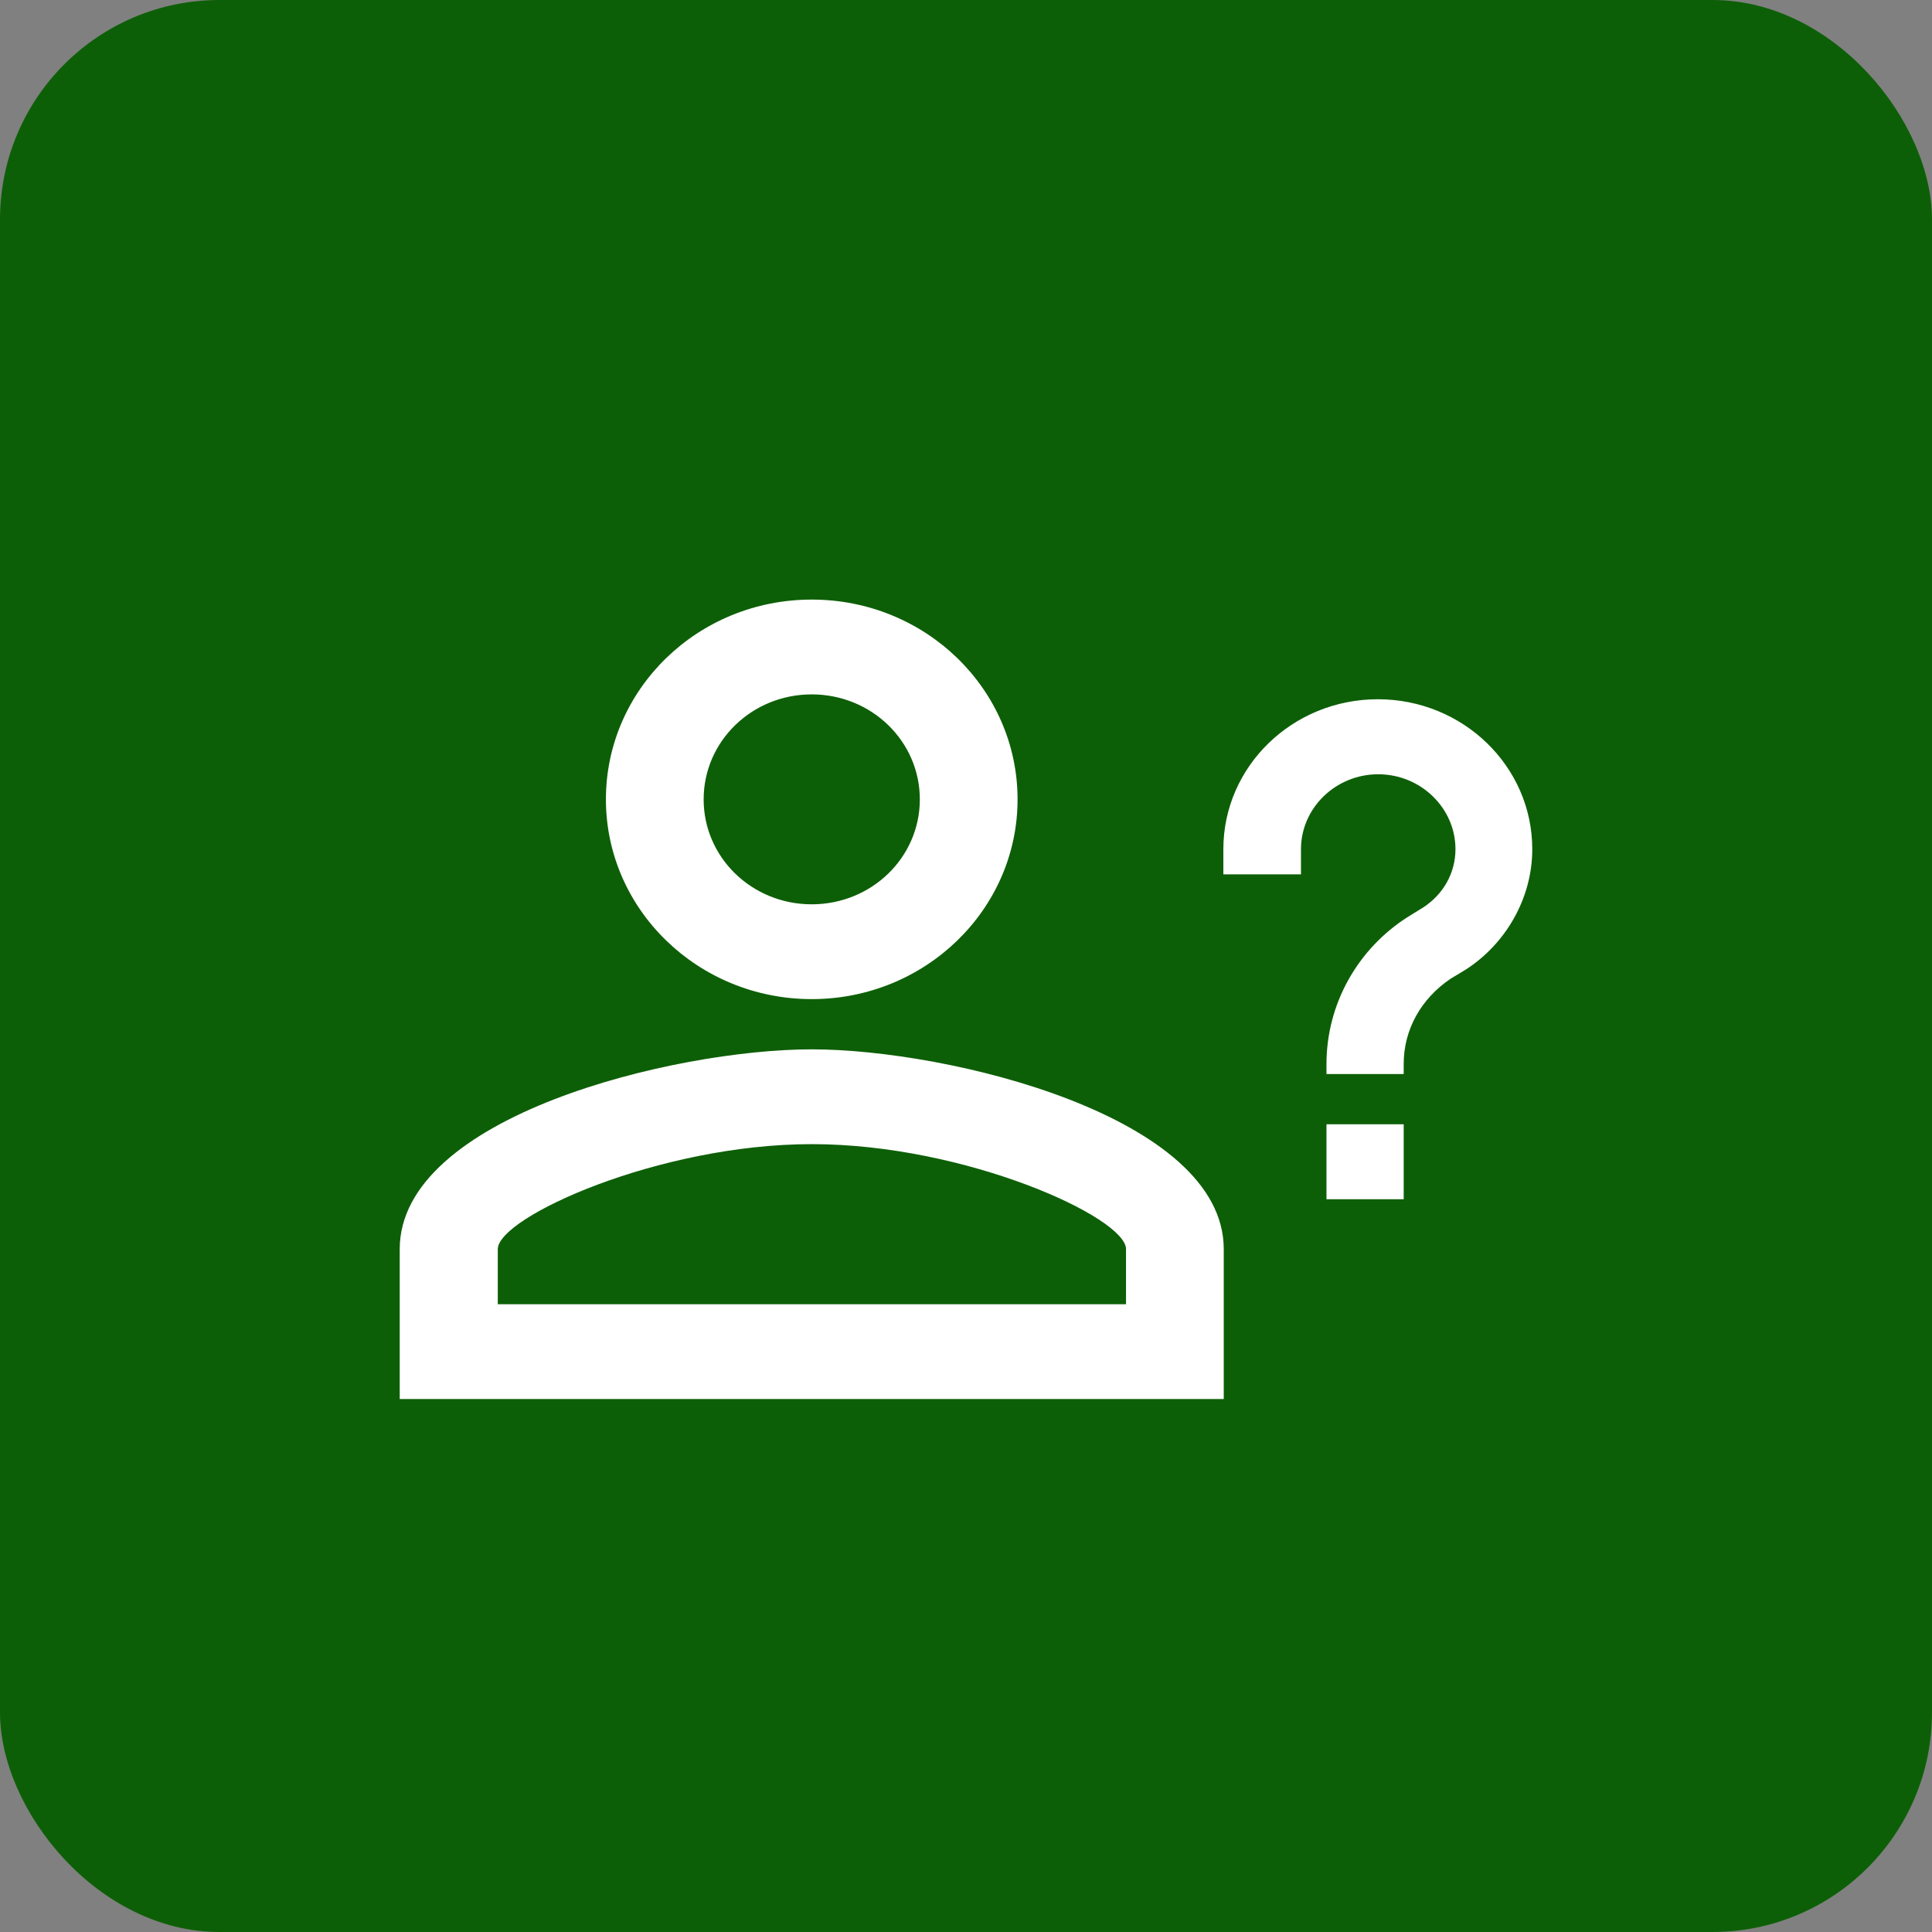
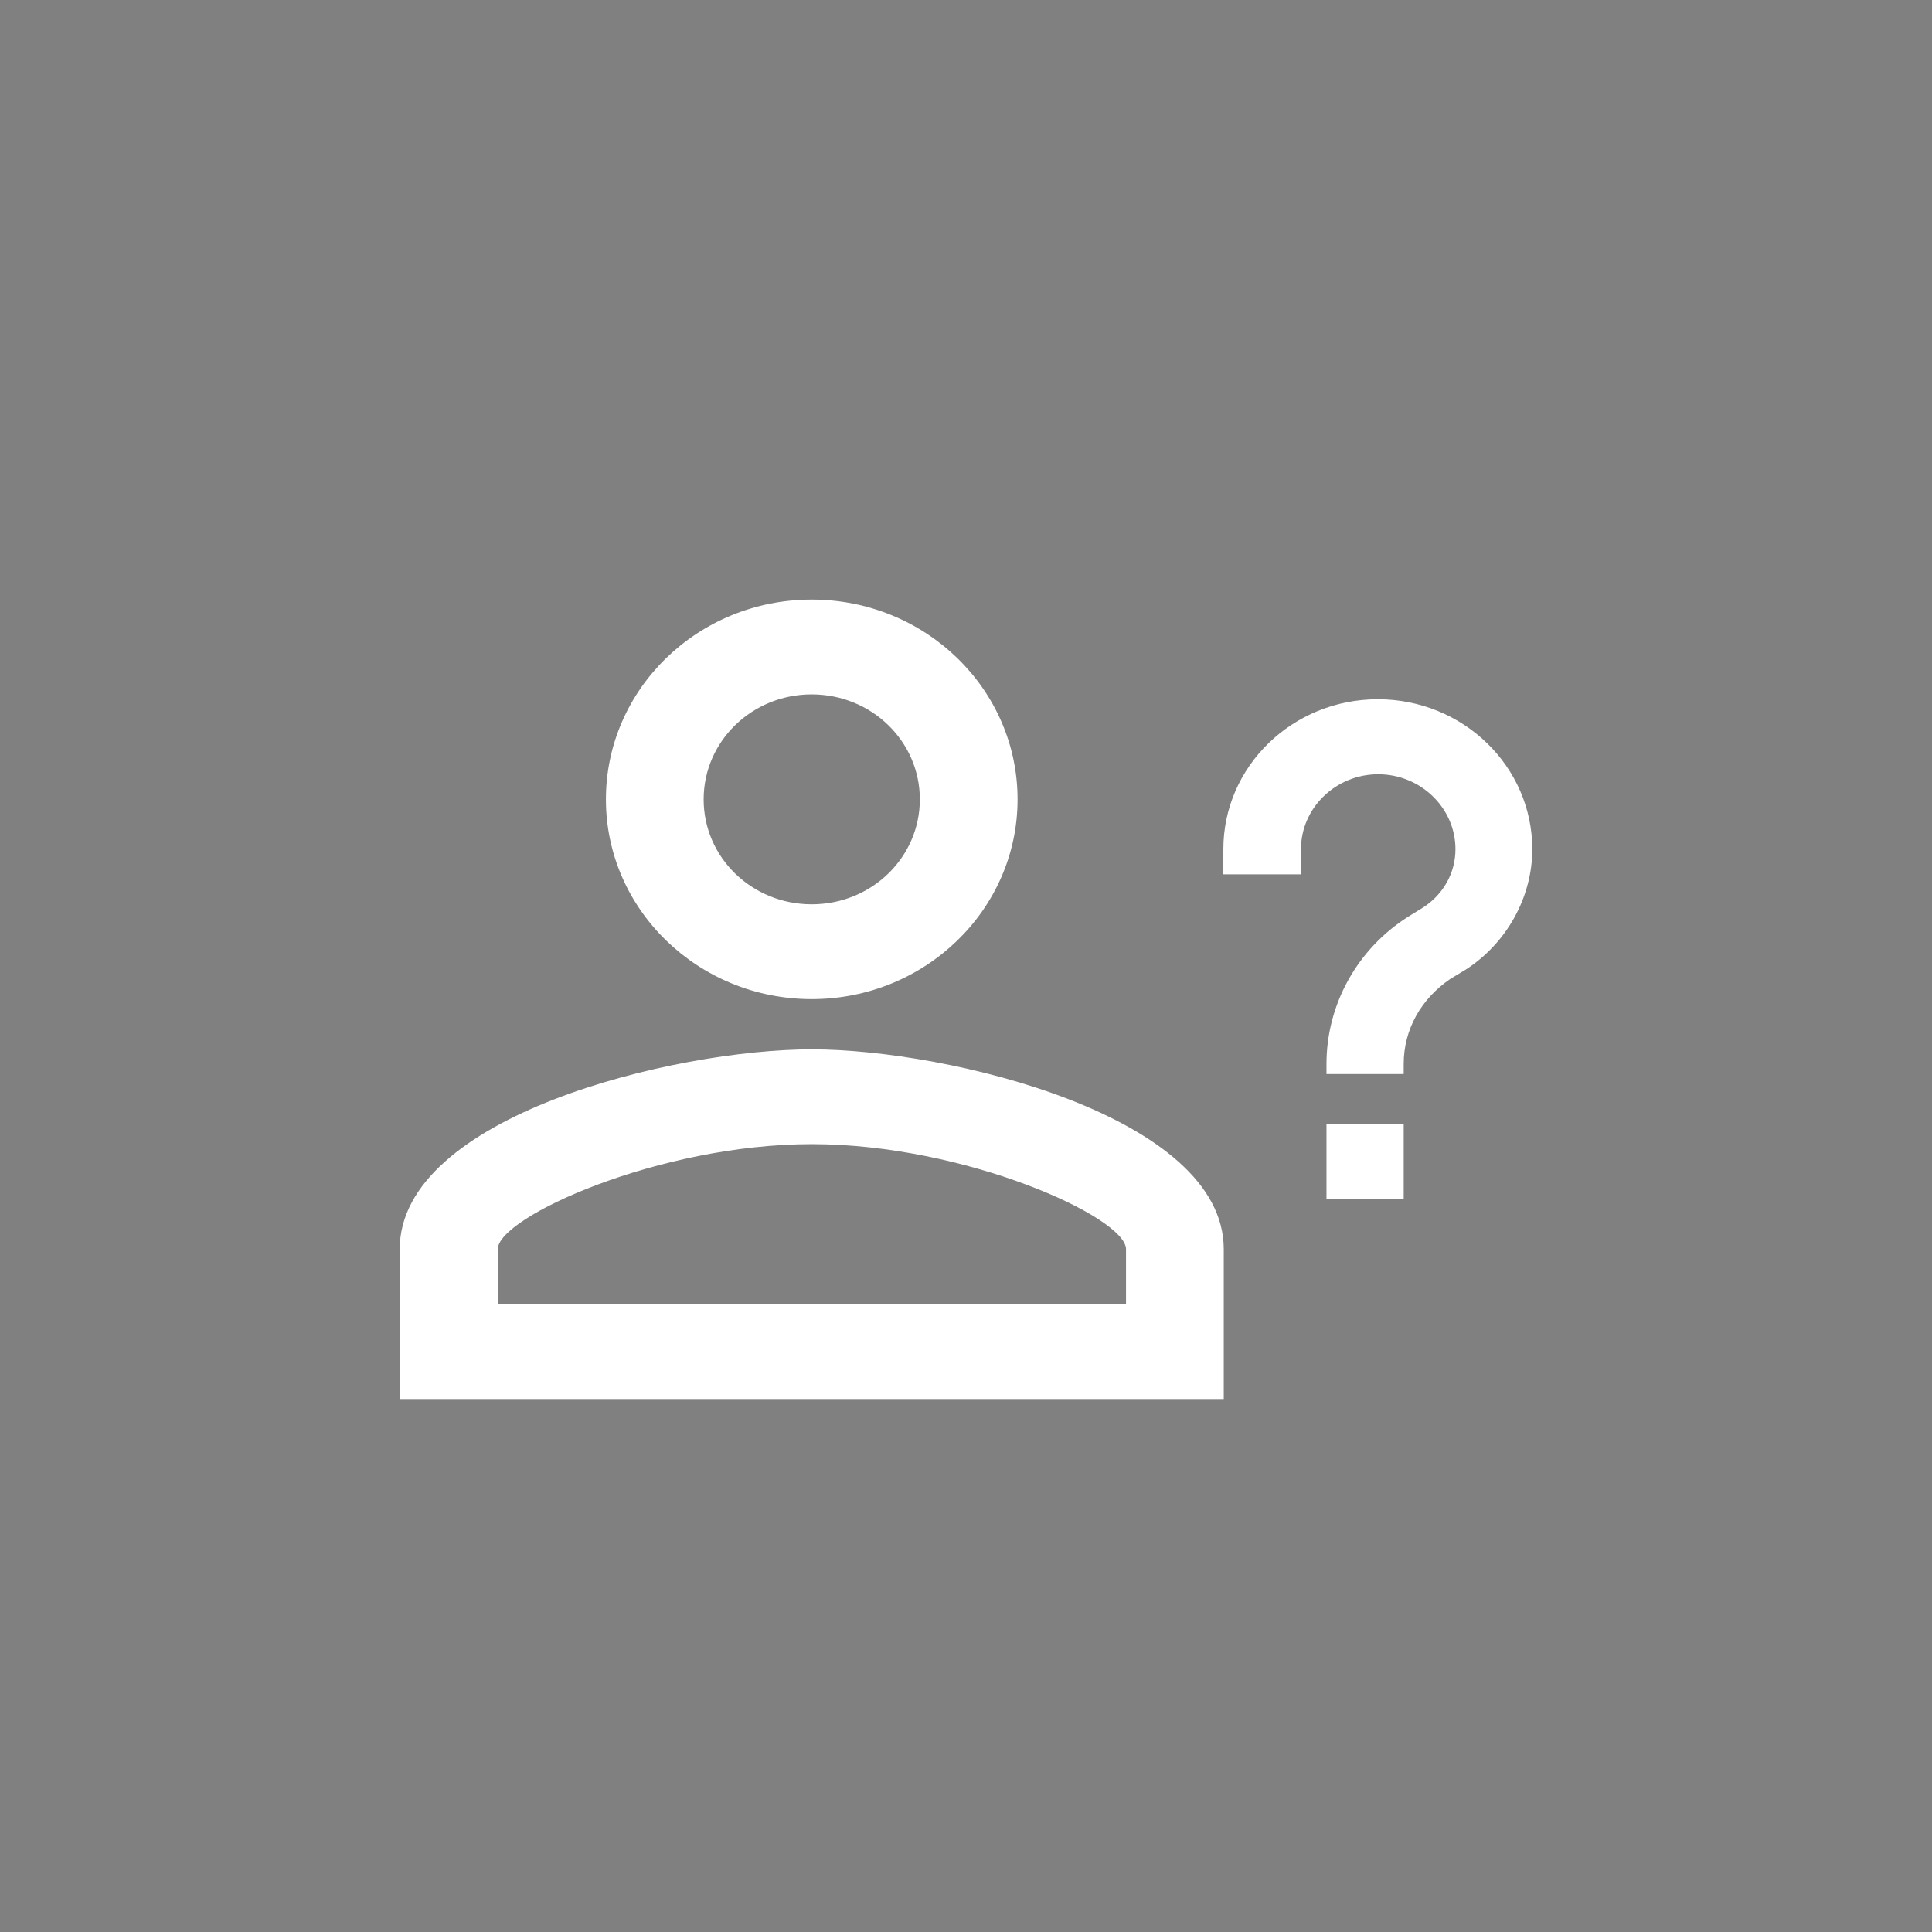
<svg xmlns="http://www.w3.org/2000/svg" width="29" height="29" viewBox="0 0 29 29" fill="none">
  <rect x="0" y="0" width="29" height="29" fill="#808080" stroke="none" />
-   <rect width="29" height="29" rx="3.295" fill="#0D5F07" />
  <path d="M21.07 16.876V18.001H19.911V16.876H21.07ZM19.522 13.124H18.363V12.747C18.363 11.504 19.401 10.496 20.682 10.496C21.962 10.496 23 11.504 23 12.747C23 13.473 22.612 14.159 22.003 14.553L21.771 14.693C21.331 14.992 21.07 15.453 21.07 15.97V16.122H19.911V15.97C19.911 15.076 20.374 14.243 21.139 13.759L21.366 13.619C21.667 13.422 21.847 13.101 21.847 12.747C21.847 12.128 21.325 11.622 20.687 11.622C20.05 11.622 19.528 12.128 19.528 12.747V13.124H19.522ZM12.184 15.751C14.248 15.751 18.369 16.758 18.369 18.75V21H6V18.75C6 16.753 10.121 15.751 12.184 15.751ZM12.184 9C13.894 9 15.274 10.345 15.274 11.999C15.274 13.653 13.889 14.997 12.184 14.997C10.48 14.997 9.095 13.653 9.095 11.999C9.095 10.345 10.475 9 12.184 9ZM12.184 17.174C9.889 17.174 7.472 18.271 7.472 18.75V19.577H16.902V18.75C16.902 18.271 14.486 17.174 12.19 17.174M12.184 10.423C11.286 10.423 10.562 11.127 10.562 11.999C10.562 12.871 11.286 13.574 12.184 13.574C13.083 13.574 13.807 12.871 13.807 11.999C13.807 11.127 13.083 10.423 12.184 10.423Z" fill="white" />
</svg>